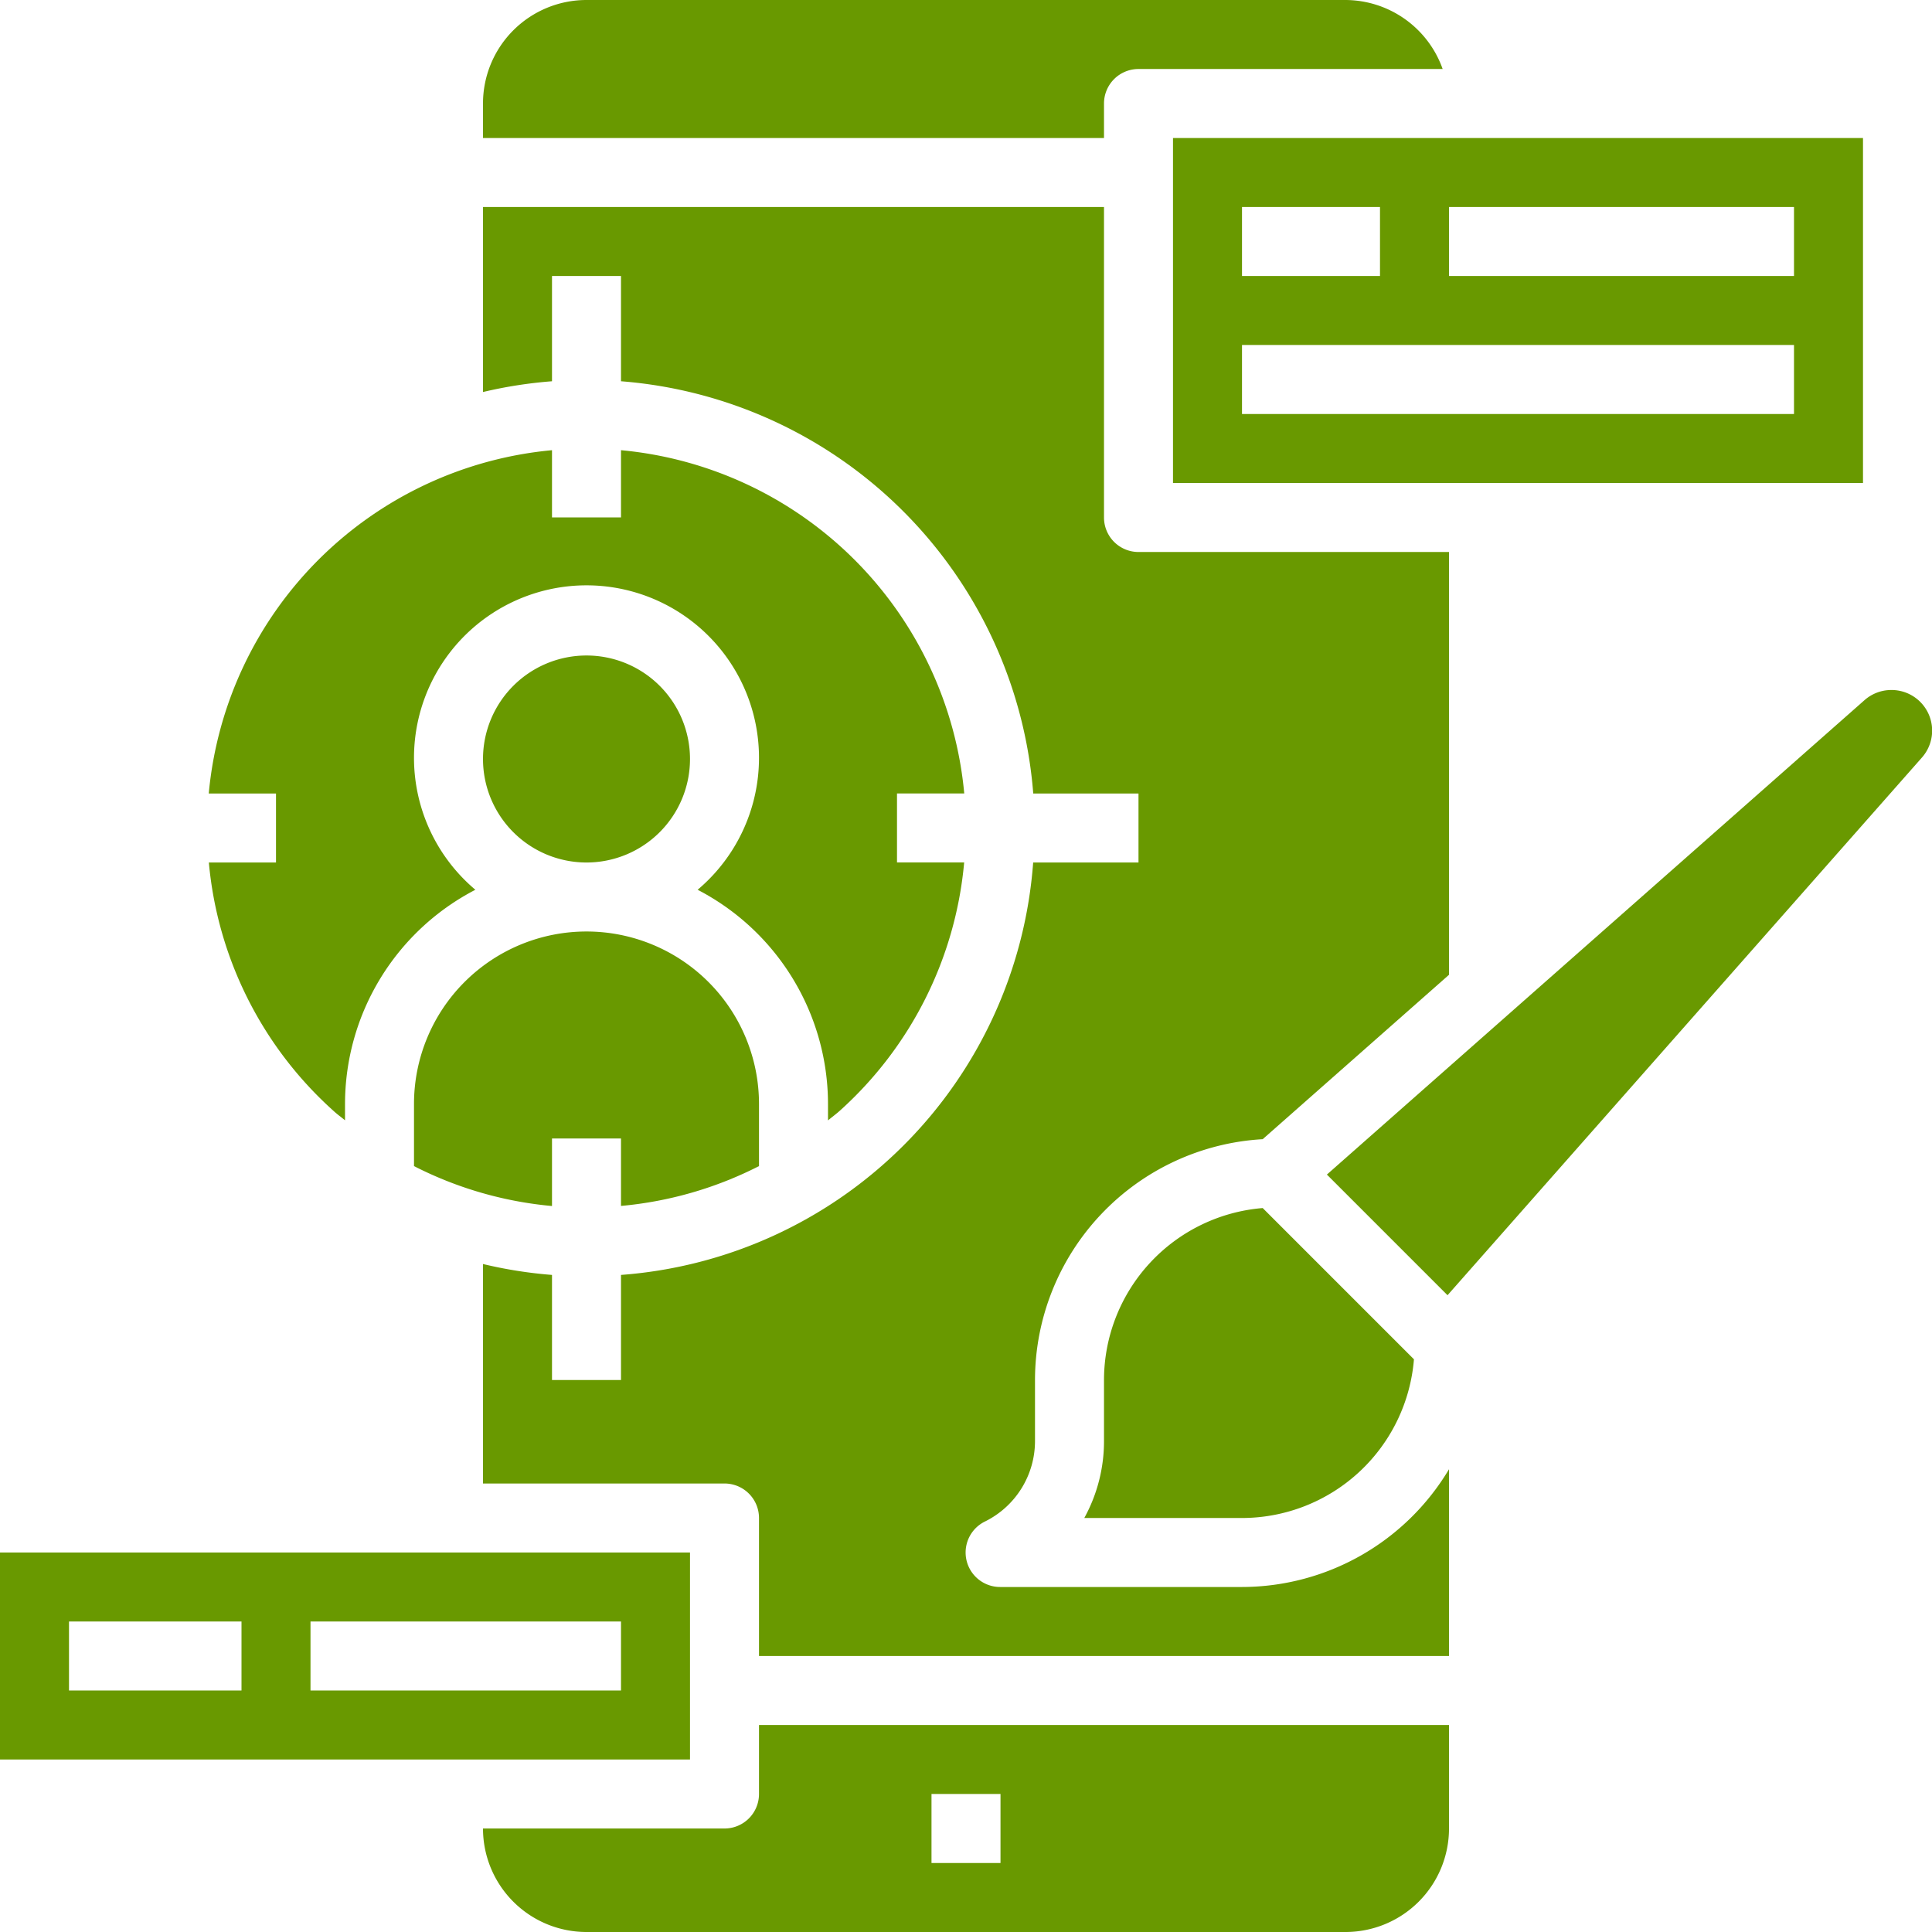
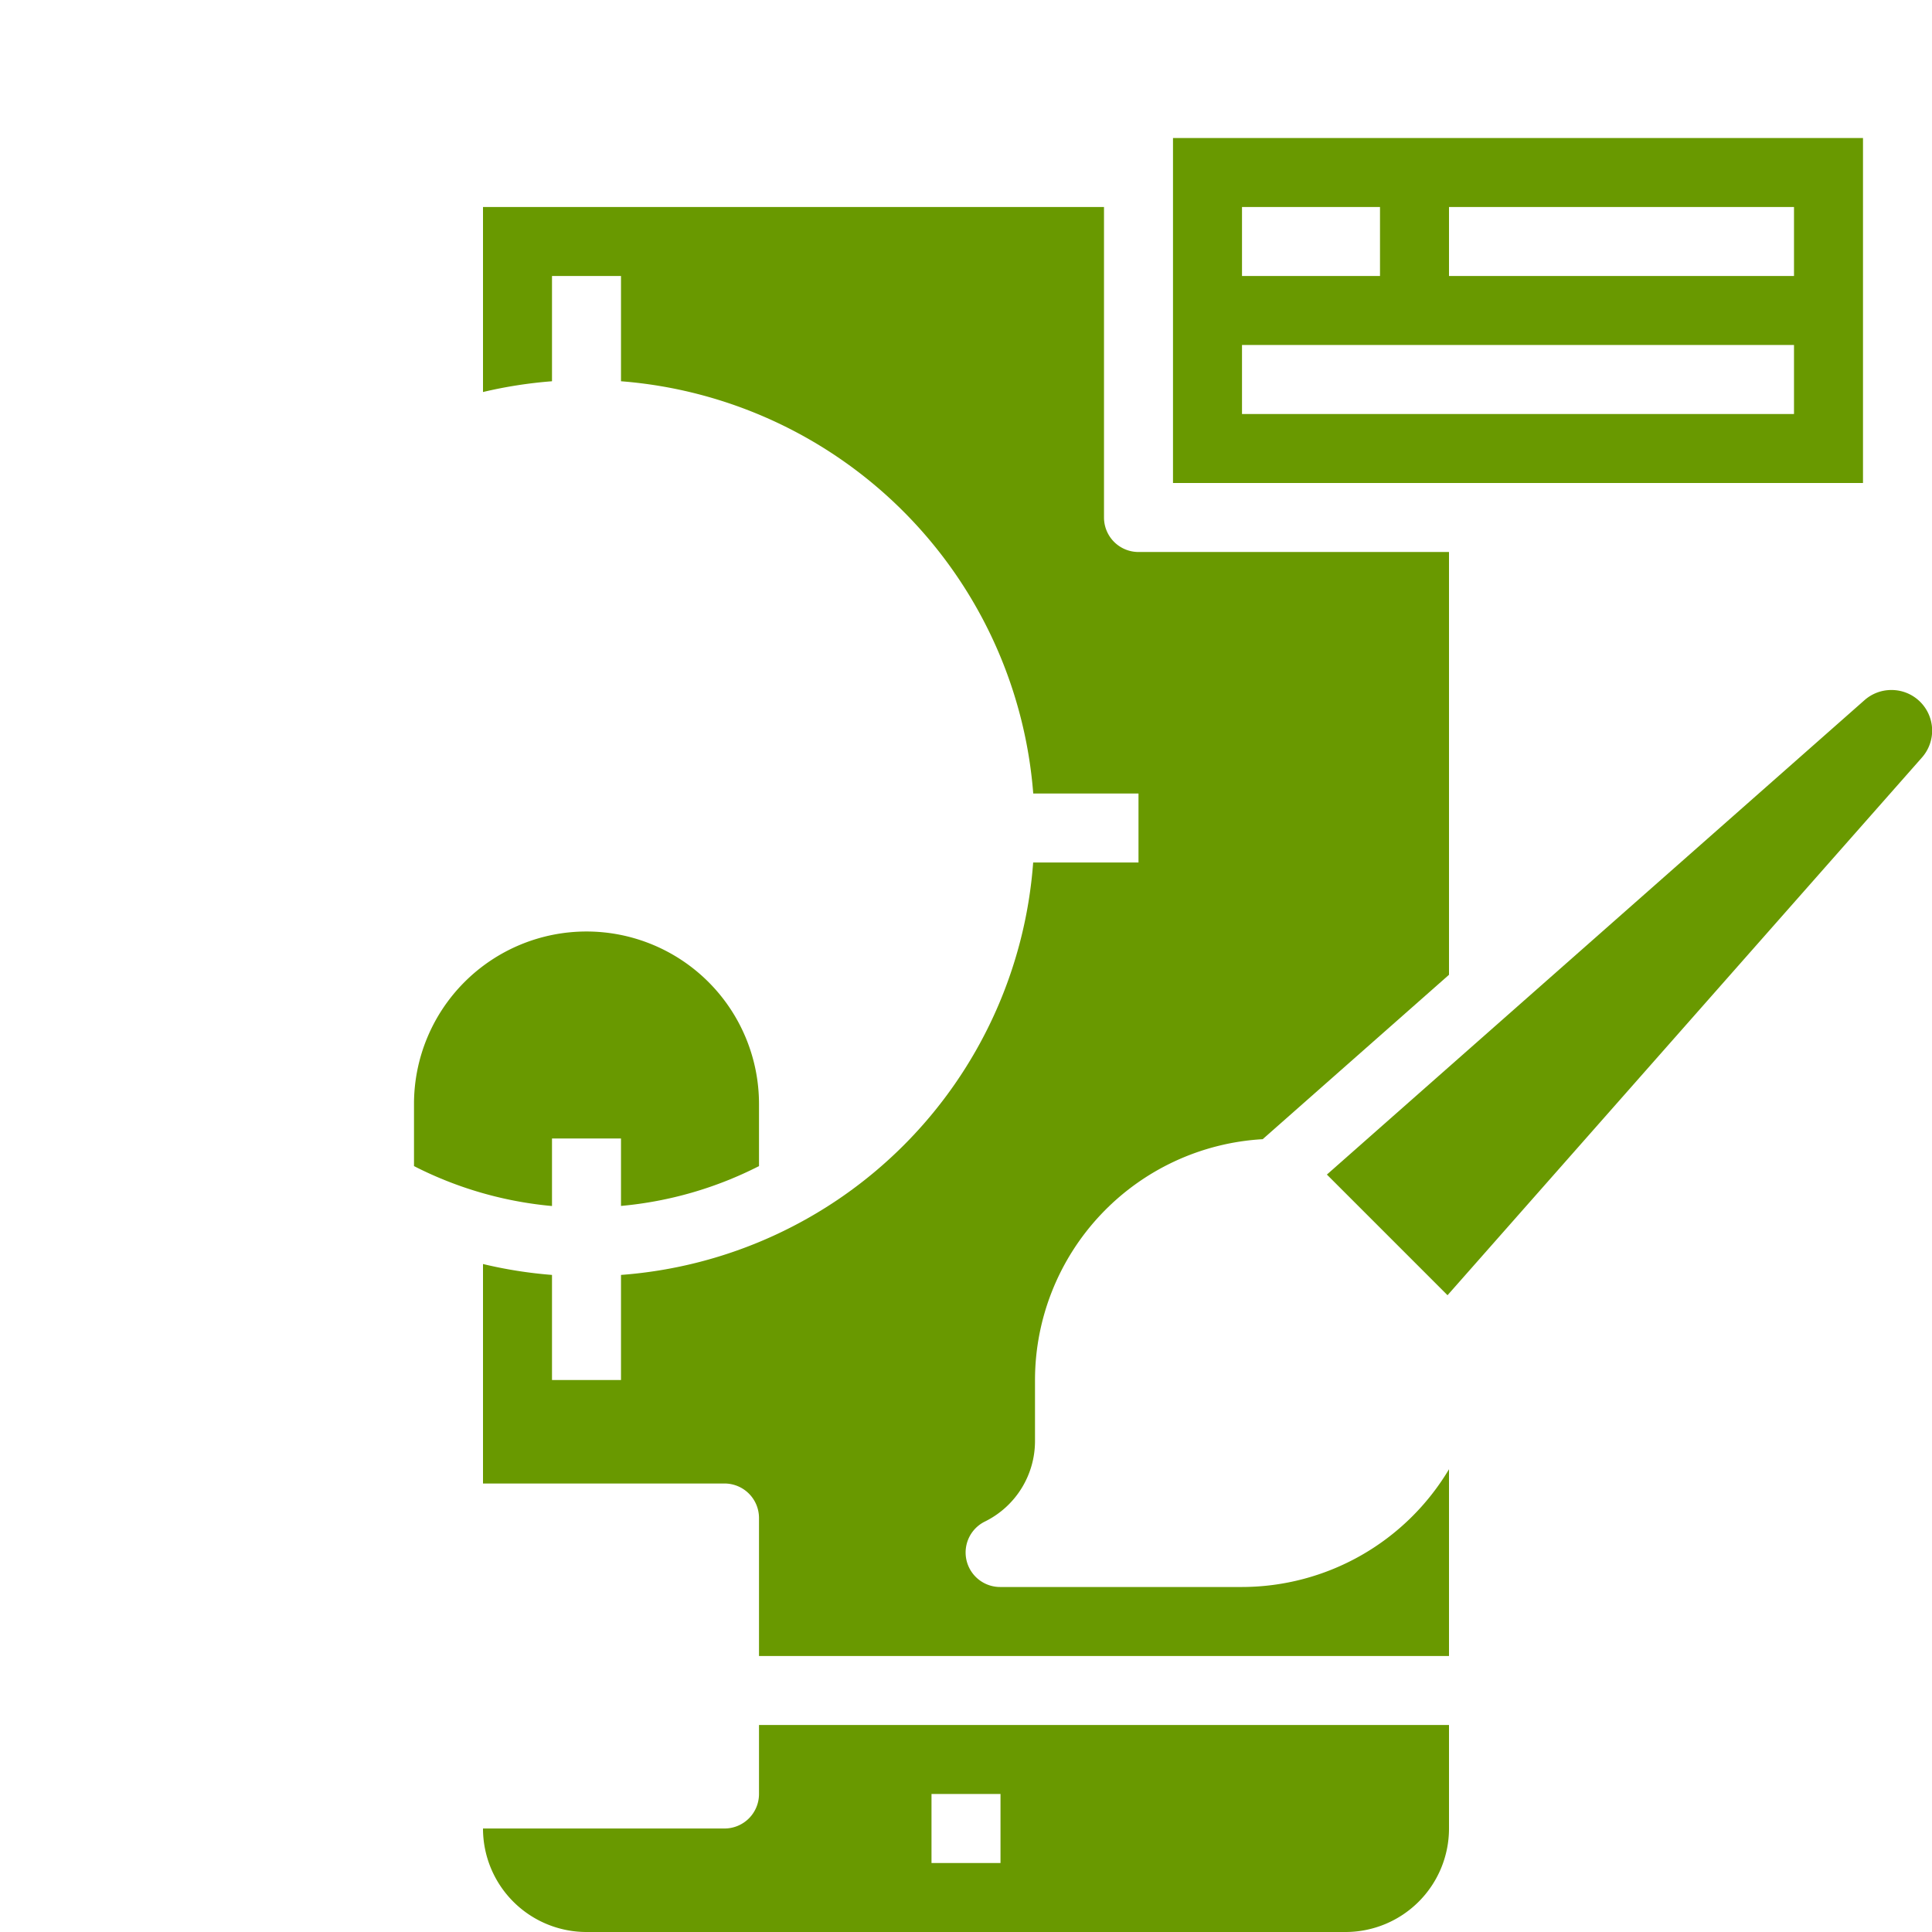
<svg xmlns="http://www.w3.org/2000/svg" width="98" height="98" viewBox="0 0 98 98">
  <defs>
    <style>.a{fill:#699900;}</style>
  </defs>
-   <path class="a" d="M122.5,157.25a5.25,5.25,0,1,1-5.25-5.25A5.25,5.25,0,0,1,122.5,157.25Zm0,0" transform="translate(-87.5 -118.75)" />
-   <path class="a" d="M143.5,5.25a1.75,1.75,0,0,1,1.75-1.75h15.428A5.251,5.251,0,0,0,155.75,0h-38.5A5.25,5.25,0,0,0,112,5.25V7h31.5Zm0,0" transform="translate(-87.5)" />
  <path class="a" d="M113.5,227.9v-3.15a8.75,8.75,0,0,0-17.5,0v3.15a19.163,19.163,0,0,0,7,2.025V226.5h3.5v3.42A19.2,19.2,0,0,0,113.5,227.9Zm0,0" transform="translate(-75 -168.75)" />
-   <path class="a" d="M48.406,121.817h3.411v3.5H48.411a19.263,19.263,0,0,0,6.324,12.6c.187.174.389.316.583.476v-.826A12.25,12.25,0,0,1,61.93,126.7a8.75,8.75,0,1,1,11.274,0,12.25,12.25,0,0,1,6.613,10.864v.835c.192-.162.394-.308.583-.476a19.26,19.26,0,0,0,6.324-12.609H83.317v-3.5h3.411a19.269,19.269,0,0,0-17.411-17.411v3.411h-3.5v-3.411A19.269,19.269,0,0,0,48.406,121.817Zm0,0" transform="translate(-37.817 -81.567)" />
  <path class="a" d="M272,49.5h35V32H272Zm14-14h17.5V39H286Zm-10.5,0h7V39h-7Zm0,7h28V46h-28Zm0,0" transform="translate(-212.5 -25)" />
  <path class="a" d="M126,403.5a1.75,1.75,0,0,1-1.75,1.75H112a5.25,5.25,0,0,0,5.25,5.25h38.5a5.25,5.25,0,0,0,5.25-5.25V400H126Zm8.75,0h3.5V407h-3.5Zm0,0" transform="translate(-87.5 -312.5)" />
-   <path class="a" d="M35,360H0v10.5H35Zm-22.75,7H3.5v-3.5h8.75Zm19.25,0H15.75v-3.5H31.5Zm0,0" transform="translate(0 -281.25)" />
  <path class="a" d="M336.315,160a2.055,2.055,0,0,0-1.362.514L307.68,184.58,313.8,190.7l24.064-27.274A2.06,2.06,0,0,0,336.315,160Zm0,0" transform="translate(-240.375 -125)" />
-   <path class="a" d="M252.417,288.851v3.087a8.073,8.073,0,0,1-1,3.913h8a8.76,8.76,0,0,0,8.722-8.05l-7.672-7.672A8.762,8.762,0,0,0,252.417,288.851Zm0,0" transform="translate(-196.417 -218.851)" />
  <path class="a" d="M150.5,118H138.25a1.75,1.75,0,0,1-.782-3.325A4.551,4.551,0,0,0,140,110.587V107.5a12.25,12.25,0,0,1,11.55-12.215L161,86.946V65.5H145.25a1.75,1.75,0,0,1-1.75-1.75V48H112v9.385a22.746,22.746,0,0,1,3.5-.546V51.5H119v5.339A22.753,22.753,0,0,1,139.911,77.75h5.339v3.5h-5.343A22.648,22.648,0,0,1,119,102.17v5.33h-3.5v-5.33a22.536,22.536,0,0,1-3.5-.553V112.75h12.25A1.75,1.75,0,0,1,126,114.5v7h35v-9.473A12.25,12.25,0,0,1,150.5,118Zm0,0" transform="translate(-87.5 -37.5)" />
</svg>